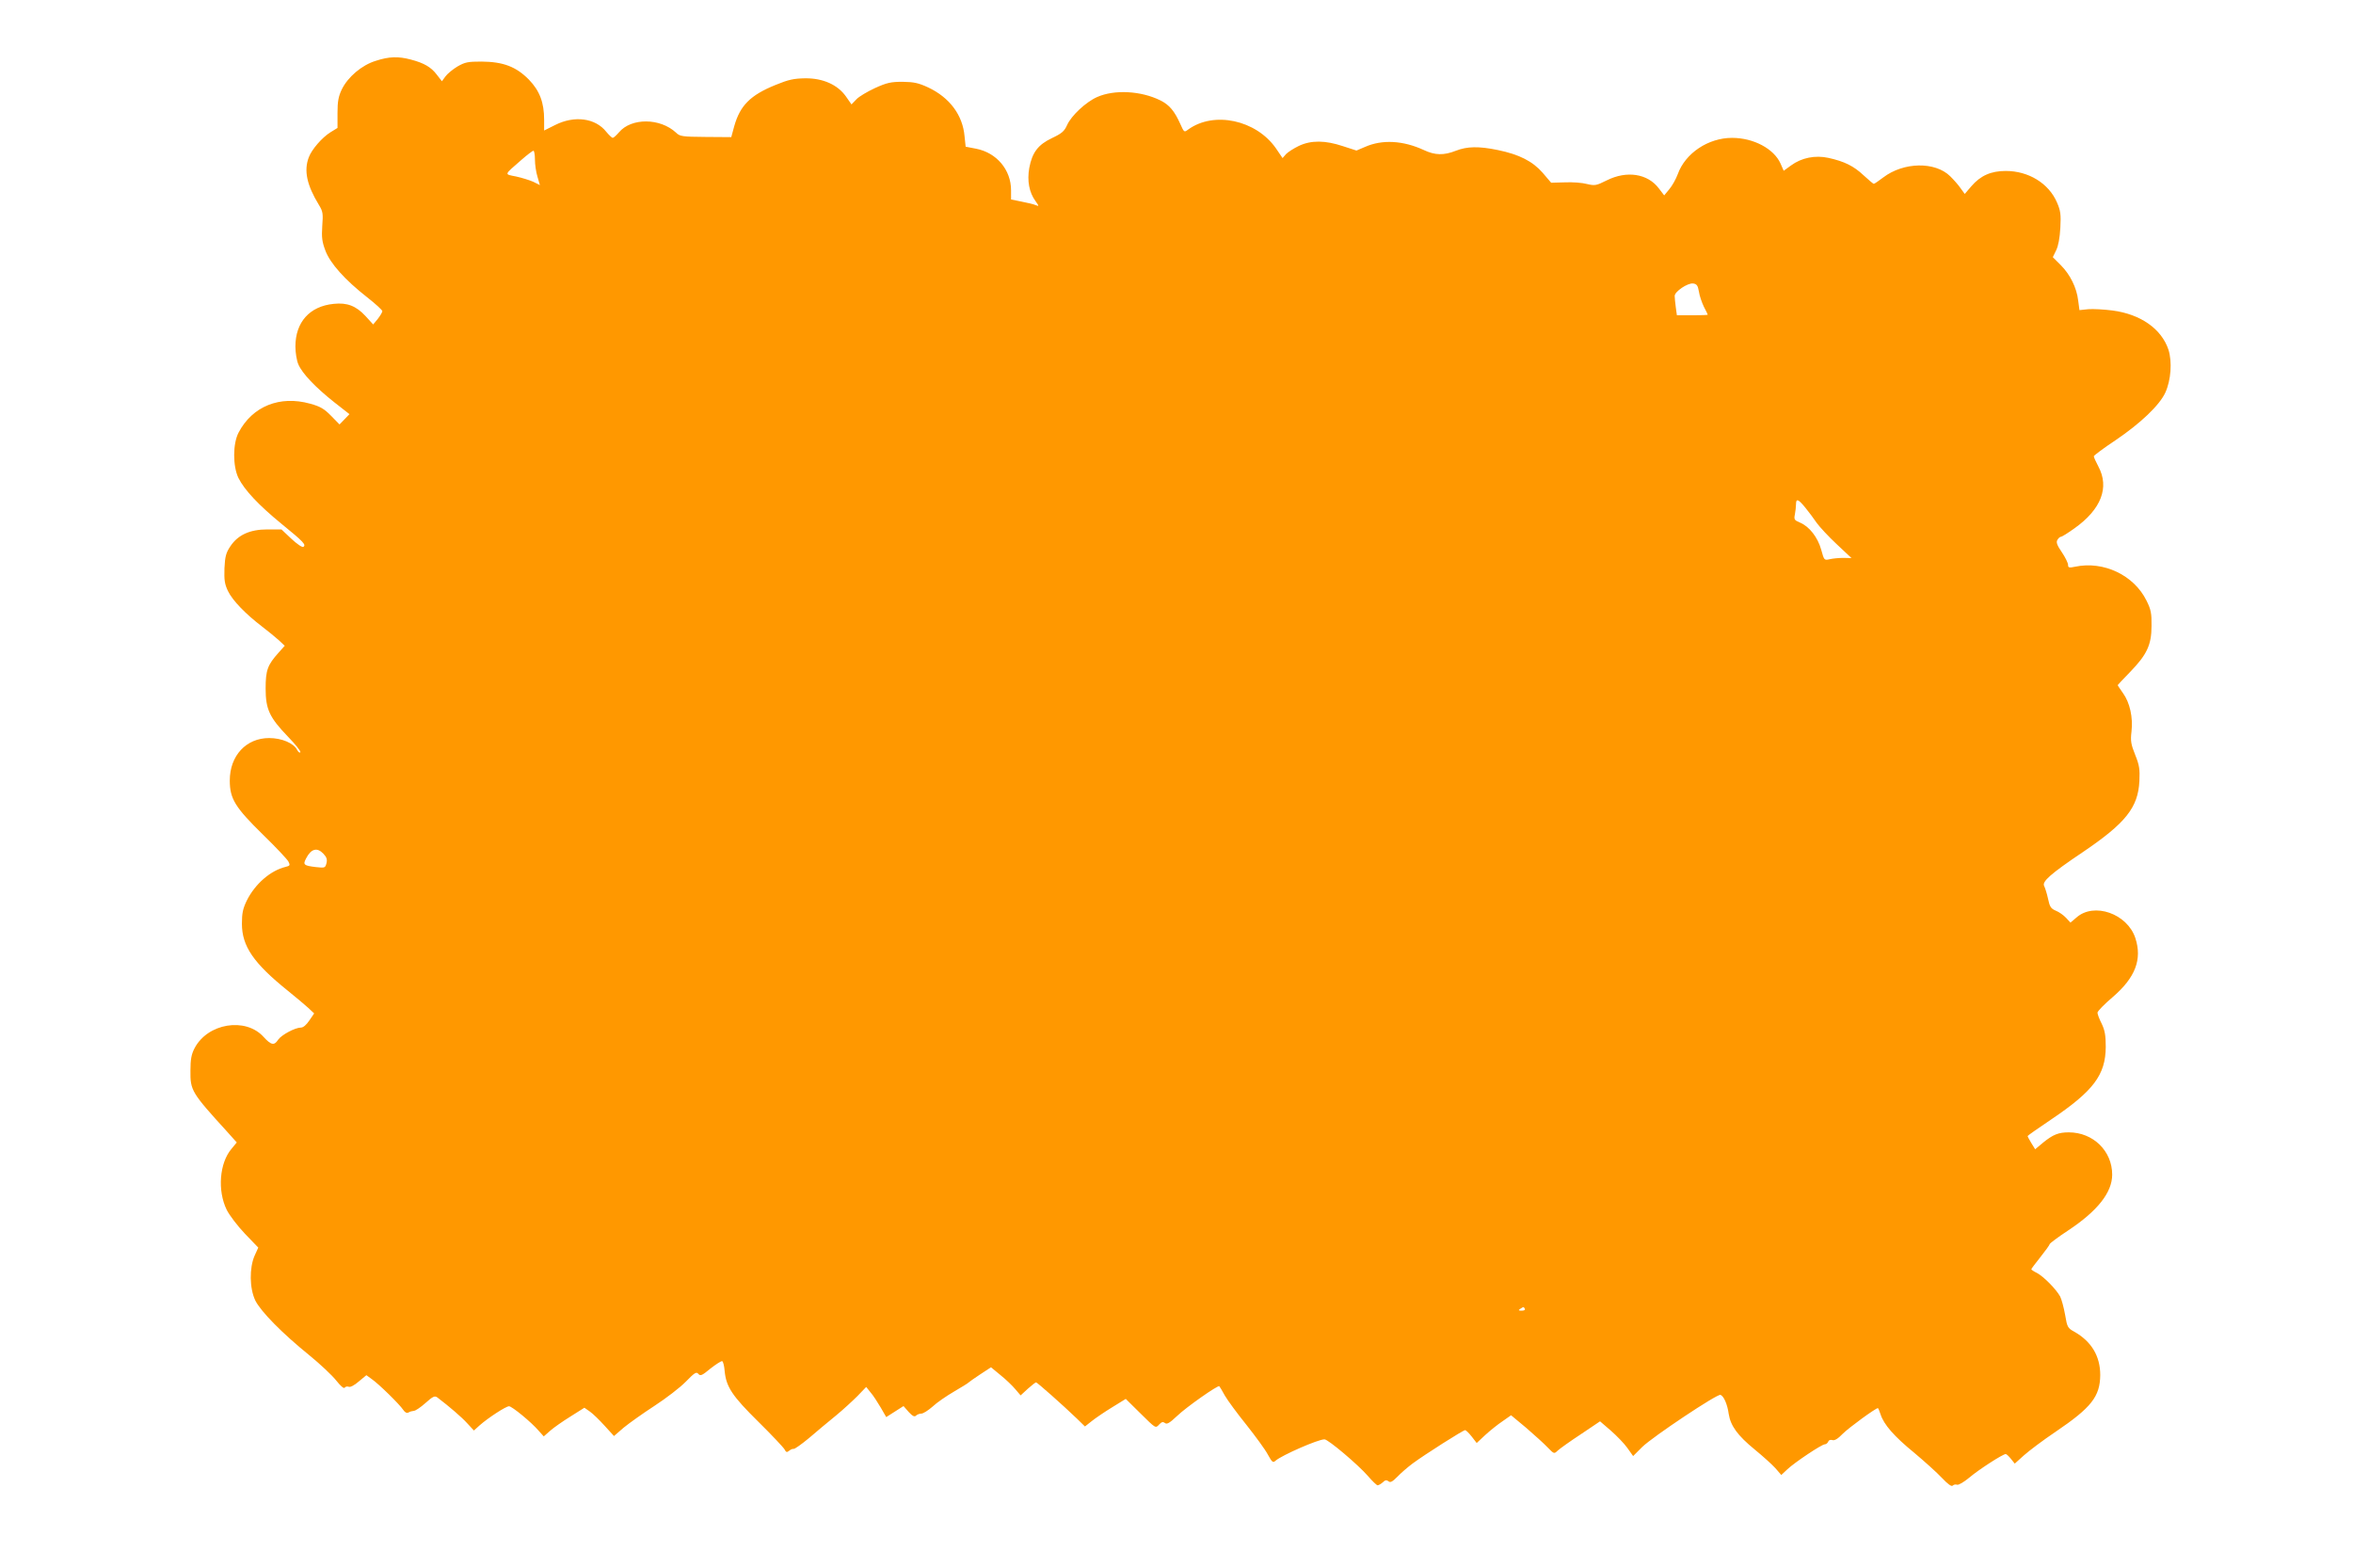
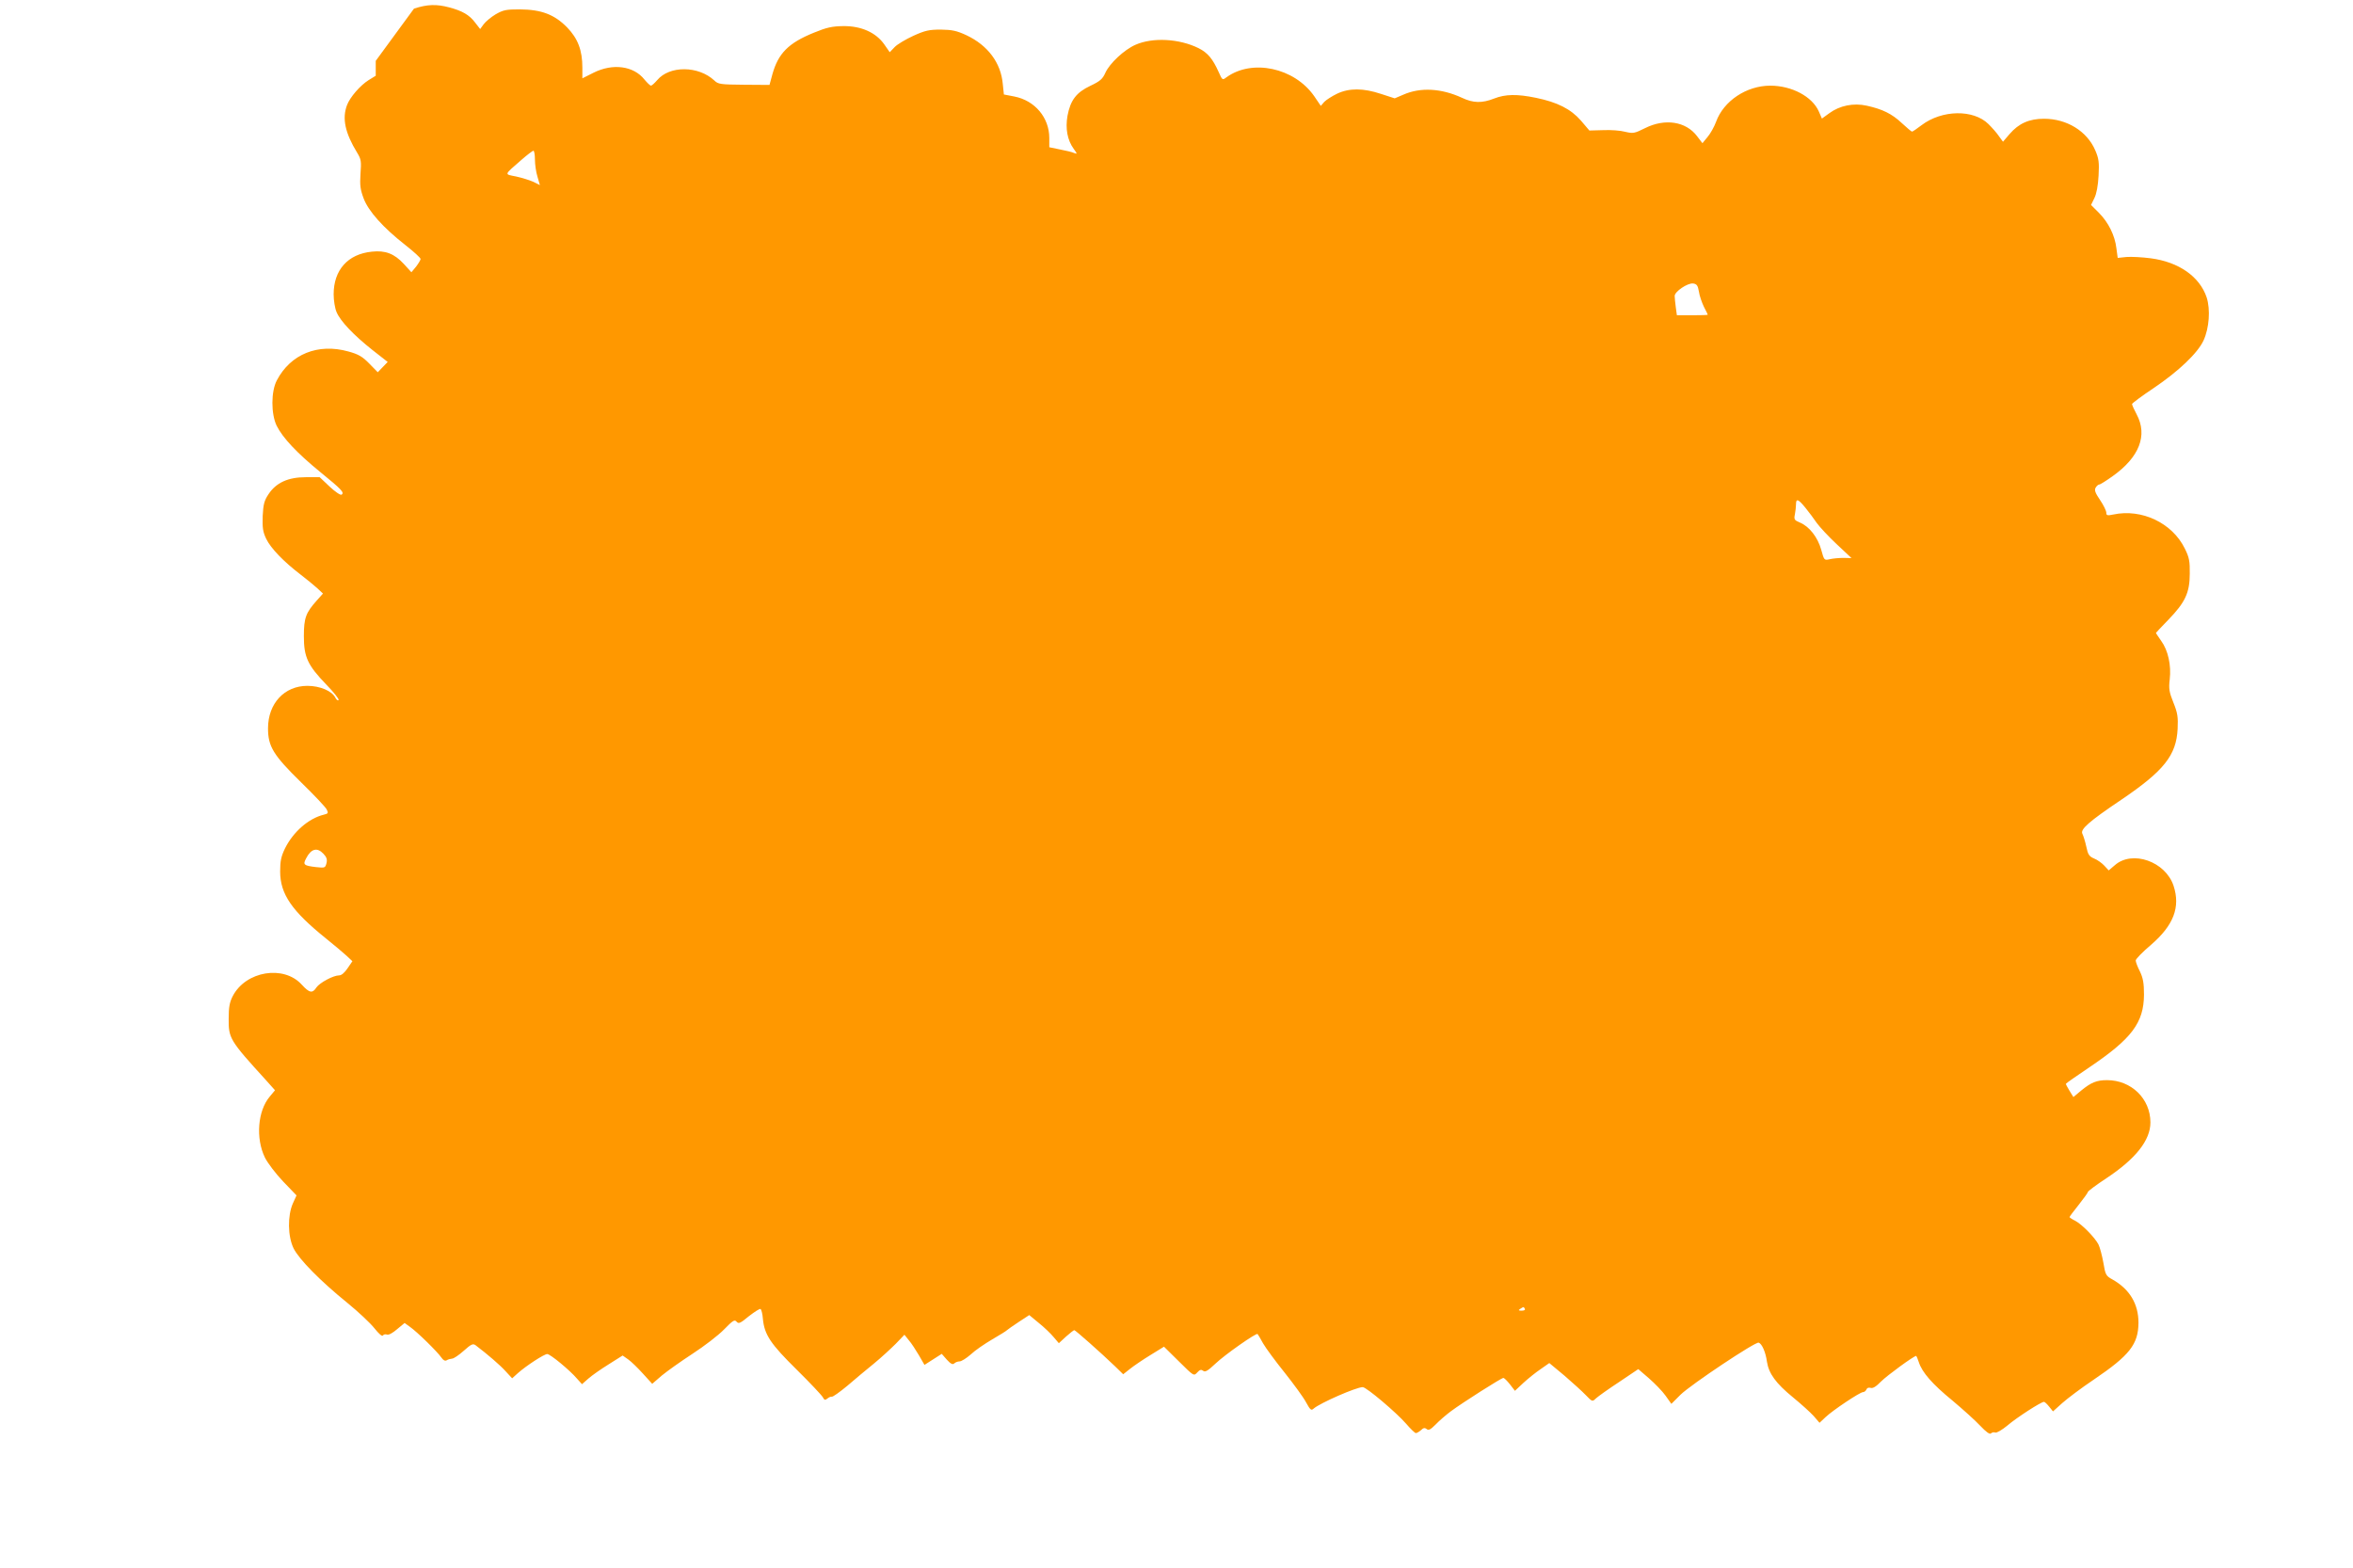
<svg xmlns="http://www.w3.org/2000/svg" version="1.0" width="1280pt" height="853pt" viewBox="0 0 1280 853" preserveAspectRatio="xMidYMid meet">
  <g transform="translate(0,853) scale(0.1,-0.1)" fill="#ff9800" stroke="none">
-     <path d="M2044 8199 c-76 -23 -152 -88 -185 -156 -18 -38 -23 -65 -23 -128 l0 -81 -39 -24 c-46 -29 -101 -93 -117 -135 -28 -73 -11 -152 55 -260 22 -36 23 -47 18 -115 -4 -62 -1 -85 17 -133 26 -70 107 -160 227 -254 46 -36 83 -70 83 -76 -1 -7 -12 -25 -25 -42 l-25 -30 -42 46 c-51 55 -100 74 -173 66 -131 -13 -208 -100 -208 -232 0 -33 7 -77 16 -97 21 -50 94 -126 195 -206 l83 -65 -27 -28 -27 -28 -46 47 c-37 38 -59 51 -114 66 -165 46 -314 -14 -389 -157 -32 -60 -32 -183 -1 -247 33 -66 110 -148 236 -251 118 -96 134 -113 117 -124 -6 -4 -35 16 -65 44 l-54 51 -76 0 c-96 0 -161 -30 -202 -92 -23 -34 -29 -55 -32 -119 -2 -65 1 -86 19 -124 25 -52 96 -125 185 -193 33 -25 74 -59 92 -75 l32 -30 -34 -38 c-59 -66 -70 -94 -70 -194 0 -114 21 -158 122 -263 40 -41 70 -79 67 -84 -4 -5 -11 0 -18 13 -18 36 -83 64 -152 64 -125 0 -214 -96 -214 -231 0 -99 29 -146 180 -294 71 -69 133 -135 139 -147 10 -20 9 -23 -16 -29 -82 -20 -166 -93 -211 -184 -21 -44 -26 -68 -26 -125 0 -123 64 -215 249 -364 44 -35 94 -78 112 -94 l32 -30 -26 -38 c-16 -24 -33 -39 -46 -39 -32 0 -106 -40 -124 -66 -21 -33 -38 -30 -79 15 -98 109 -305 75 -376 -62 -17 -33 -22 -60 -22 -122 -1 -107 5 -118 201 -333 l51 -57 -29 -35 c-65 -77 -77 -226 -26 -331 15 -30 59 -88 99 -130 l73 -76 -20 -44 c-29 -66 -28 -178 4 -244 30 -60 146 -178 293 -297 59 -48 125 -110 147 -138 23 -29 42 -46 46 -39 4 6 14 8 22 5 9 -4 32 9 55 29 l41 34 29 -21 c39 -27 151 -137 171 -167 10 -15 20 -20 29 -15 7 5 20 8 29 9 9 0 37 19 64 43 40 36 50 40 64 30 67 -51 132 -107 162 -140 l37 -40 31 28 c45 40 143 104 160 104 16 0 122 -87 162 -134 l27 -30 34 30 c19 17 69 52 111 78 l76 48 30 -21 c16 -11 52 -46 80 -77 l51 -56 52 45 c29 24 105 78 168 119 63 41 140 100 171 132 48 49 57 55 68 42 11 -13 20 -9 67 30 31 24 59 42 63 39 5 -2 11 -27 13 -53 8 -87 42 -137 184 -277 72 -71 136 -139 142 -150 8 -16 13 -17 25 -7 8 7 19 11 24 10 5 -2 43 25 84 59 41 35 106 90 146 122 39 32 92 81 118 107 l47 49 24 -30 c14 -16 38 -53 55 -82 l30 -52 47 30 47 30 28 -32 c21 -23 32 -28 40 -20 6 6 19 11 29 11 10 0 37 17 61 38 23 22 76 58 117 82 41 24 77 46 80 50 3 3 31 23 63 44 l58 38 52 -43 c29 -23 65 -58 80 -76 l29 -34 39 36 c21 19 42 35 45 35 6 0 145 -123 222 -197 l44 -43 38 30 c20 16 70 50 111 75 l73 45 81 -80 c81 -80 81 -81 100 -60 14 15 21 17 32 9 10 -9 25 -1 66 38 51 49 224 170 230 162 2 -2 16 -25 30 -51 15 -26 68 -98 118 -160 49 -62 102 -134 116 -161 23 -42 28 -46 42 -33 35 30 231 116 266 116 20 0 183 -138 236 -199 24 -28 48 -51 53 -51 5 0 18 7 28 16 13 13 21 14 31 6 10 -9 21 -3 48 24 19 20 57 53 84 73 65 48 274 181 285 181 5 0 21 -16 36 -35 l27 -35 46 43 c25 23 67 57 94 75 l47 33 83 -69 c45 -39 97 -86 116 -106 35 -36 35 -36 55 -17 12 11 68 51 126 89 l104 70 58 -50 c32 -28 73 -70 90 -94 l32 -45 50 50 c58 56 407 289 425 283 18 -6 38 -52 45 -104 10 -64 48 -117 141 -193 44 -36 95 -82 113 -102 l32 -37 33 31 c39 37 187 136 204 136 7 0 15 7 18 14 3 9 12 12 23 9 12 -4 30 7 57 35 32 32 178 139 191 139 1 0 8 -15 14 -34 18 -56 74 -120 183 -209 56 -47 124 -108 151 -137 32 -34 52 -48 58 -42 6 6 17 8 24 5 8 -3 38 15 67 39 49 42 182 128 198 128 4 0 17 -12 28 -26 l21 -26 50 45 c28 25 105 83 172 128 195 132 242 192 243 309 0 103 -48 183 -142 236 -35 19 -38 25 -49 91 -7 39 -19 84 -27 100 -21 39 -89 108 -126 128 -17 8 -31 18 -31 20 0 3 23 33 50 67 27 34 50 66 50 70 0 4 45 38 100 74 160 106 240 207 240 304 0 129 -104 230 -236 230 -56 0 -86 -12 -140 -56 l-43 -36 -21 34 c-11 18 -20 35 -20 38 1 3 58 43 128 90 230 155 296 242 297 395 0 63 -5 90 -22 126 -13 25 -23 52 -23 60 0 8 37 46 83 85 123 106 161 205 123 321 -44 133 -225 196 -320 112 l-33 -28 -24 26 c-13 14 -38 32 -56 39 -26 11 -33 21 -42 65 -6 28 -16 59 -21 69 -13 24 34 66 211 185 232 157 300 242 307 386 3 64 0 86 -23 143 -23 57 -26 76 -20 126 9 77 -9 158 -46 209 -16 23 -29 42 -29 44 0 1 31 34 68 72 91 94 116 147 116 250 1 68 -3 89 -27 137 -68 139 -234 218 -389 185 -33 -7 -38 -5 -38 10 0 10 -15 41 -34 69 -26 38 -32 54 -24 67 5 9 14 17 19 17 6 0 39 21 74 46 145 103 191 222 130 336 -14 26 -25 51 -25 56 0 4 53 44 118 87 136 92 239 190 271 259 31 68 38 168 17 234 -38 113 -151 193 -305 213 -46 6 -105 9 -131 7 l-48 -5 -7 52 c-8 70 -44 142 -95 193 l-43 43 18 37 c12 24 20 68 23 123 4 72 1 93 -18 137 -45 105 -155 172 -279 172 -80 0 -137 -25 -187 -83 l-36 -42 -22 30 c-11 17 -37 46 -57 66 -82 81 -253 78 -364 -6 -25 -19 -48 -35 -52 -35 -3 0 -28 21 -55 46 -54 51 -105 76 -191 95 -72 16 -147 1 -204 -41 l-40 -29 -17 39 c-36 81 -147 140 -264 140 -129 0 -254 -83 -295 -197 -10 -27 -30 -63 -46 -82 l-28 -34 -29 38 c-61 81 -175 98 -283 44 -58 -29 -65 -30 -108 -20 -25 7 -79 11 -120 9 l-75 -2 -46 54 c-55 63 -128 100 -245 124 -102 21 -166 20 -227 -4 -66 -26 -114 -25 -175 4 -113 52 -226 58 -319 17 l-47 -20 -74 24 c-96 32 -173 33 -240 1 -27 -13 -58 -33 -69 -44 l-19 -22 -36 53 c-108 155 -338 204 -478 102 -21 -16 -22 -15 -42 30 -32 71 -59 104 -109 129 -105 52 -250 60 -344 18 -61 -27 -140 -101 -163 -152 -15 -34 -29 -46 -82 -71 -76 -36 -108 -78 -124 -163 -12 -69 -1 -132 34 -180 20 -28 20 -29 1 -22 -10 5 -45 13 -76 19 l-58 12 0 50 c0 111 -78 204 -190 226 l-57 11 -6 57 c-10 115 -81 210 -197 265 -54 25 -78 30 -140 31 -64 0 -86 -5 -150 -34 -41 -19 -87 -46 -101 -61 l-27 -28 -30 43 c-45 64 -125 100 -222 99 -62 -1 -90 -7 -161 -36 -138 -56 -193 -112 -225 -225 l-16 -59 -139 1 c-127 1 -141 3 -161 23 -87 81 -244 82 -311 2 -14 -16 -29 -30 -34 -30 -4 0 -20 15 -35 33 -59 75 -173 90 -278 37 l-60 -30 0 58 c0 94 -24 158 -83 219 -69 70 -139 97 -257 98 -75 0 -90 -3 -132 -27 -25 -15 -55 -40 -65 -54 l-19 -26 -28 36 c-31 41 -69 63 -141 82 -68 18 -118 17 -191 -7z m866 -537 c0 -27 6 -69 14 -94 l13 -45 -36 18 c-20 9 -62 22 -94 29 -65 13 -67 6 28 89 32 28 62 51 67 51 4 0 8 -22 8 -48z m6332 -719 c3 -22 16 -59 27 -82 12 -22 21 -42 21 -43 0 -2 -38 -3 -84 -3 l-84 0 -6 44 c-3 24 -6 51 -6 61 0 24 70 71 100 68 20 -3 26 -10 32 -45z m579 -1175 c19 -23 47 -61 62 -83 16 -22 64 -74 108 -115 l81 -76 -44 1 c-24 0 -57 -3 -74 -7 -31 -7 -31 -6 -47 52 -19 68 -65 126 -115 147 -31 13 -34 17 -28 45 3 17 6 41 6 54 0 34 12 30 51 -18z m-8062 -1882 c18 -19 22 -31 17 -52 -7 -26 -9 -26 -57 -21 -67 8 -72 13 -54 47 27 53 60 62 94 26z m6536 -2476 c3 -6 -4 -10 -17 -10 -18 0 -20 2 -8 10 19 12 18 12 25 0z" />
+     <path d="M2044 8199 l0 -81 -39 -24 c-46 -29 -101 -93 -117 -135 -28 -73 -11 -152 55 -260 22 -36 23 -47 18 -115 -4 -62 -1 -85 17 -133 26 -70 107 -160 227 -254 46 -36 83 -70 83 -76 -1 -7 -12 -25 -25 -42 l-25 -30 -42 46 c-51 55 -100 74 -173 66 -131 -13 -208 -100 -208 -232 0 -33 7 -77 16 -97 21 -50 94 -126 195 -206 l83 -65 -27 -28 -27 -28 -46 47 c-37 38 -59 51 -114 66 -165 46 -314 -14 -389 -157 -32 -60 -32 -183 -1 -247 33 -66 110 -148 236 -251 118 -96 134 -113 117 -124 -6 -4 -35 16 -65 44 l-54 51 -76 0 c-96 0 -161 -30 -202 -92 -23 -34 -29 -55 -32 -119 -2 -65 1 -86 19 -124 25 -52 96 -125 185 -193 33 -25 74 -59 92 -75 l32 -30 -34 -38 c-59 -66 -70 -94 -70 -194 0 -114 21 -158 122 -263 40 -41 70 -79 67 -84 -4 -5 -11 0 -18 13 -18 36 -83 64 -152 64 -125 0 -214 -96 -214 -231 0 -99 29 -146 180 -294 71 -69 133 -135 139 -147 10 -20 9 -23 -16 -29 -82 -20 -166 -93 -211 -184 -21 -44 -26 -68 -26 -125 0 -123 64 -215 249 -364 44 -35 94 -78 112 -94 l32 -30 -26 -38 c-16 -24 -33 -39 -46 -39 -32 0 -106 -40 -124 -66 -21 -33 -38 -30 -79 15 -98 109 -305 75 -376 -62 -17 -33 -22 -60 -22 -122 -1 -107 5 -118 201 -333 l51 -57 -29 -35 c-65 -77 -77 -226 -26 -331 15 -30 59 -88 99 -130 l73 -76 -20 -44 c-29 -66 -28 -178 4 -244 30 -60 146 -178 293 -297 59 -48 125 -110 147 -138 23 -29 42 -46 46 -39 4 6 14 8 22 5 9 -4 32 9 55 29 l41 34 29 -21 c39 -27 151 -137 171 -167 10 -15 20 -20 29 -15 7 5 20 8 29 9 9 0 37 19 64 43 40 36 50 40 64 30 67 -51 132 -107 162 -140 l37 -40 31 28 c45 40 143 104 160 104 16 0 122 -87 162 -134 l27 -30 34 30 c19 17 69 52 111 78 l76 48 30 -21 c16 -11 52 -46 80 -77 l51 -56 52 45 c29 24 105 78 168 119 63 41 140 100 171 132 48 49 57 55 68 42 11 -13 20 -9 67 30 31 24 59 42 63 39 5 -2 11 -27 13 -53 8 -87 42 -137 184 -277 72 -71 136 -139 142 -150 8 -16 13 -17 25 -7 8 7 19 11 24 10 5 -2 43 25 84 59 41 35 106 90 146 122 39 32 92 81 118 107 l47 49 24 -30 c14 -16 38 -53 55 -82 l30 -52 47 30 47 30 28 -32 c21 -23 32 -28 40 -20 6 6 19 11 29 11 10 0 37 17 61 38 23 22 76 58 117 82 41 24 77 46 80 50 3 3 31 23 63 44 l58 38 52 -43 c29 -23 65 -58 80 -76 l29 -34 39 36 c21 19 42 35 45 35 6 0 145 -123 222 -197 l44 -43 38 30 c20 16 70 50 111 75 l73 45 81 -80 c81 -80 81 -81 100 -60 14 15 21 17 32 9 10 -9 25 -1 66 38 51 49 224 170 230 162 2 -2 16 -25 30 -51 15 -26 68 -98 118 -160 49 -62 102 -134 116 -161 23 -42 28 -46 42 -33 35 30 231 116 266 116 20 0 183 -138 236 -199 24 -28 48 -51 53 -51 5 0 18 7 28 16 13 13 21 14 31 6 10 -9 21 -3 48 24 19 20 57 53 84 73 65 48 274 181 285 181 5 0 21 -16 36 -35 l27 -35 46 43 c25 23 67 57 94 75 l47 33 83 -69 c45 -39 97 -86 116 -106 35 -36 35 -36 55 -17 12 11 68 51 126 89 l104 70 58 -50 c32 -28 73 -70 90 -94 l32 -45 50 50 c58 56 407 289 425 283 18 -6 38 -52 45 -104 10 -64 48 -117 141 -193 44 -36 95 -82 113 -102 l32 -37 33 31 c39 37 187 136 204 136 7 0 15 7 18 14 3 9 12 12 23 9 12 -4 30 7 57 35 32 32 178 139 191 139 1 0 8 -15 14 -34 18 -56 74 -120 183 -209 56 -47 124 -108 151 -137 32 -34 52 -48 58 -42 6 6 17 8 24 5 8 -3 38 15 67 39 49 42 182 128 198 128 4 0 17 -12 28 -26 l21 -26 50 45 c28 25 105 83 172 128 195 132 242 192 243 309 0 103 -48 183 -142 236 -35 19 -38 25 -49 91 -7 39 -19 84 -27 100 -21 39 -89 108 -126 128 -17 8 -31 18 -31 20 0 3 23 33 50 67 27 34 50 66 50 70 0 4 45 38 100 74 160 106 240 207 240 304 0 129 -104 230 -236 230 -56 0 -86 -12 -140 -56 l-43 -36 -21 34 c-11 18 -20 35 -20 38 1 3 58 43 128 90 230 155 296 242 297 395 0 63 -5 90 -22 126 -13 25 -23 52 -23 60 0 8 37 46 83 85 123 106 161 205 123 321 -44 133 -225 196 -320 112 l-33 -28 -24 26 c-13 14 -38 32 -56 39 -26 11 -33 21 -42 65 -6 28 -16 59 -21 69 -13 24 34 66 211 185 232 157 300 242 307 386 3 64 0 86 -23 143 -23 57 -26 76 -20 126 9 77 -9 158 -46 209 -16 23 -29 42 -29 44 0 1 31 34 68 72 91 94 116 147 116 250 1 68 -3 89 -27 137 -68 139 -234 218 -389 185 -33 -7 -38 -5 -38 10 0 10 -15 41 -34 69 -26 38 -32 54 -24 67 5 9 14 17 19 17 6 0 39 21 74 46 145 103 191 222 130 336 -14 26 -25 51 -25 56 0 4 53 44 118 87 136 92 239 190 271 259 31 68 38 168 17 234 -38 113 -151 193 -305 213 -46 6 -105 9 -131 7 l-48 -5 -7 52 c-8 70 -44 142 -95 193 l-43 43 18 37 c12 24 20 68 23 123 4 72 1 93 -18 137 -45 105 -155 172 -279 172 -80 0 -137 -25 -187 -83 l-36 -42 -22 30 c-11 17 -37 46 -57 66 -82 81 -253 78 -364 -6 -25 -19 -48 -35 -52 -35 -3 0 -28 21 -55 46 -54 51 -105 76 -191 95 -72 16 -147 1 -204 -41 l-40 -29 -17 39 c-36 81 -147 140 -264 140 -129 0 -254 -83 -295 -197 -10 -27 -30 -63 -46 -82 l-28 -34 -29 38 c-61 81 -175 98 -283 44 -58 -29 -65 -30 -108 -20 -25 7 -79 11 -120 9 l-75 -2 -46 54 c-55 63 -128 100 -245 124 -102 21 -166 20 -227 -4 -66 -26 -114 -25 -175 4 -113 52 -226 58 -319 17 l-47 -20 -74 24 c-96 32 -173 33 -240 1 -27 -13 -58 -33 -69 -44 l-19 -22 -36 53 c-108 155 -338 204 -478 102 -21 -16 -22 -15 -42 30 -32 71 -59 104 -109 129 -105 52 -250 60 -344 18 -61 -27 -140 -101 -163 -152 -15 -34 -29 -46 -82 -71 -76 -36 -108 -78 -124 -163 -12 -69 -1 -132 34 -180 20 -28 20 -29 1 -22 -10 5 -45 13 -76 19 l-58 12 0 50 c0 111 -78 204 -190 226 l-57 11 -6 57 c-10 115 -81 210 -197 265 -54 25 -78 30 -140 31 -64 0 -86 -5 -150 -34 -41 -19 -87 -46 -101 -61 l-27 -28 -30 43 c-45 64 -125 100 -222 99 -62 -1 -90 -7 -161 -36 -138 -56 -193 -112 -225 -225 l-16 -59 -139 1 c-127 1 -141 3 -161 23 -87 81 -244 82 -311 2 -14 -16 -29 -30 -34 -30 -4 0 -20 15 -35 33 -59 75 -173 90 -278 37 l-60 -30 0 58 c0 94 -24 158 -83 219 -69 70 -139 97 -257 98 -75 0 -90 -3 -132 -27 -25 -15 -55 -40 -65 -54 l-19 -26 -28 36 c-31 41 -69 63 -141 82 -68 18 -118 17 -191 -7z m866 -537 c0 -27 6 -69 14 -94 l13 -45 -36 18 c-20 9 -62 22 -94 29 -65 13 -67 6 28 89 32 28 62 51 67 51 4 0 8 -22 8 -48z m6332 -719 c3 -22 16 -59 27 -82 12 -22 21 -42 21 -43 0 -2 -38 -3 -84 -3 l-84 0 -6 44 c-3 24 -6 51 -6 61 0 24 70 71 100 68 20 -3 26 -10 32 -45z m579 -1175 c19 -23 47 -61 62 -83 16 -22 64 -74 108 -115 l81 -76 -44 1 c-24 0 -57 -3 -74 -7 -31 -7 -31 -6 -47 52 -19 68 -65 126 -115 147 -31 13 -34 17 -28 45 3 17 6 41 6 54 0 34 12 30 51 -18z m-8062 -1882 c18 -19 22 -31 17 -52 -7 -26 -9 -26 -57 -21 -67 8 -72 13 -54 47 27 53 60 62 94 26z m6536 -2476 c3 -6 -4 -10 -17 -10 -18 0 -20 2 -8 10 19 12 18 12 25 0z" />
  </g>
</svg>